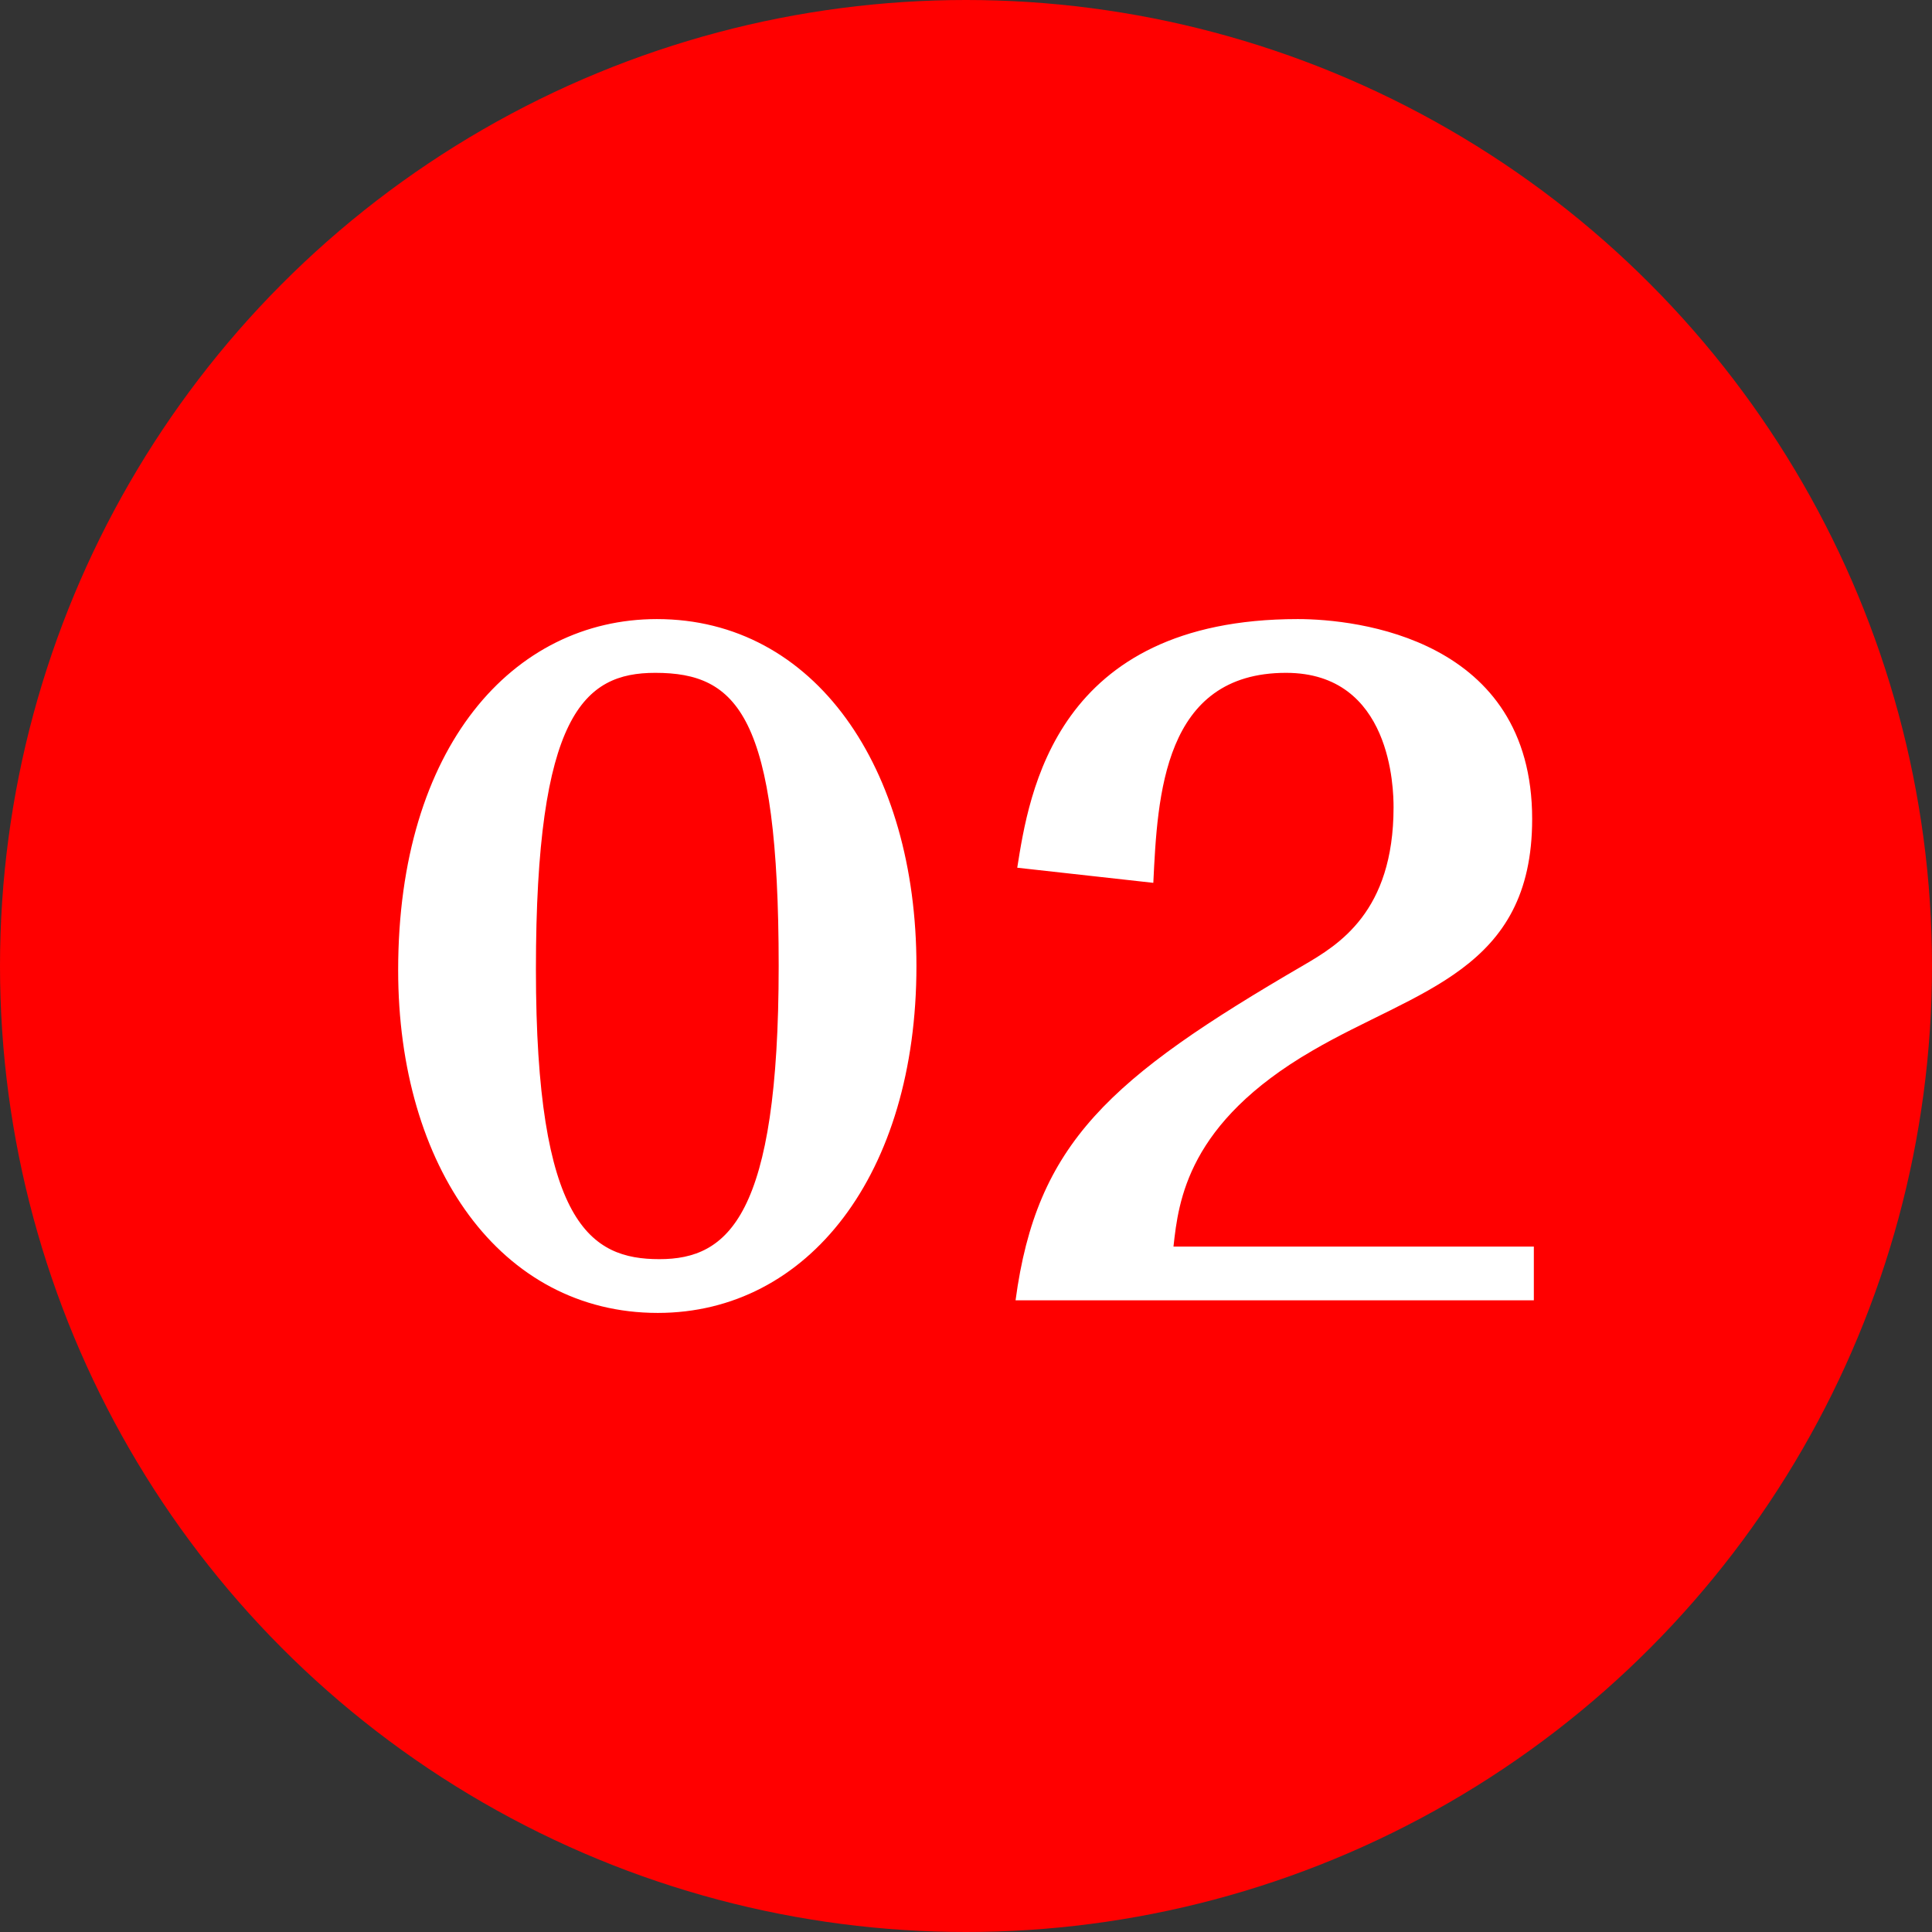
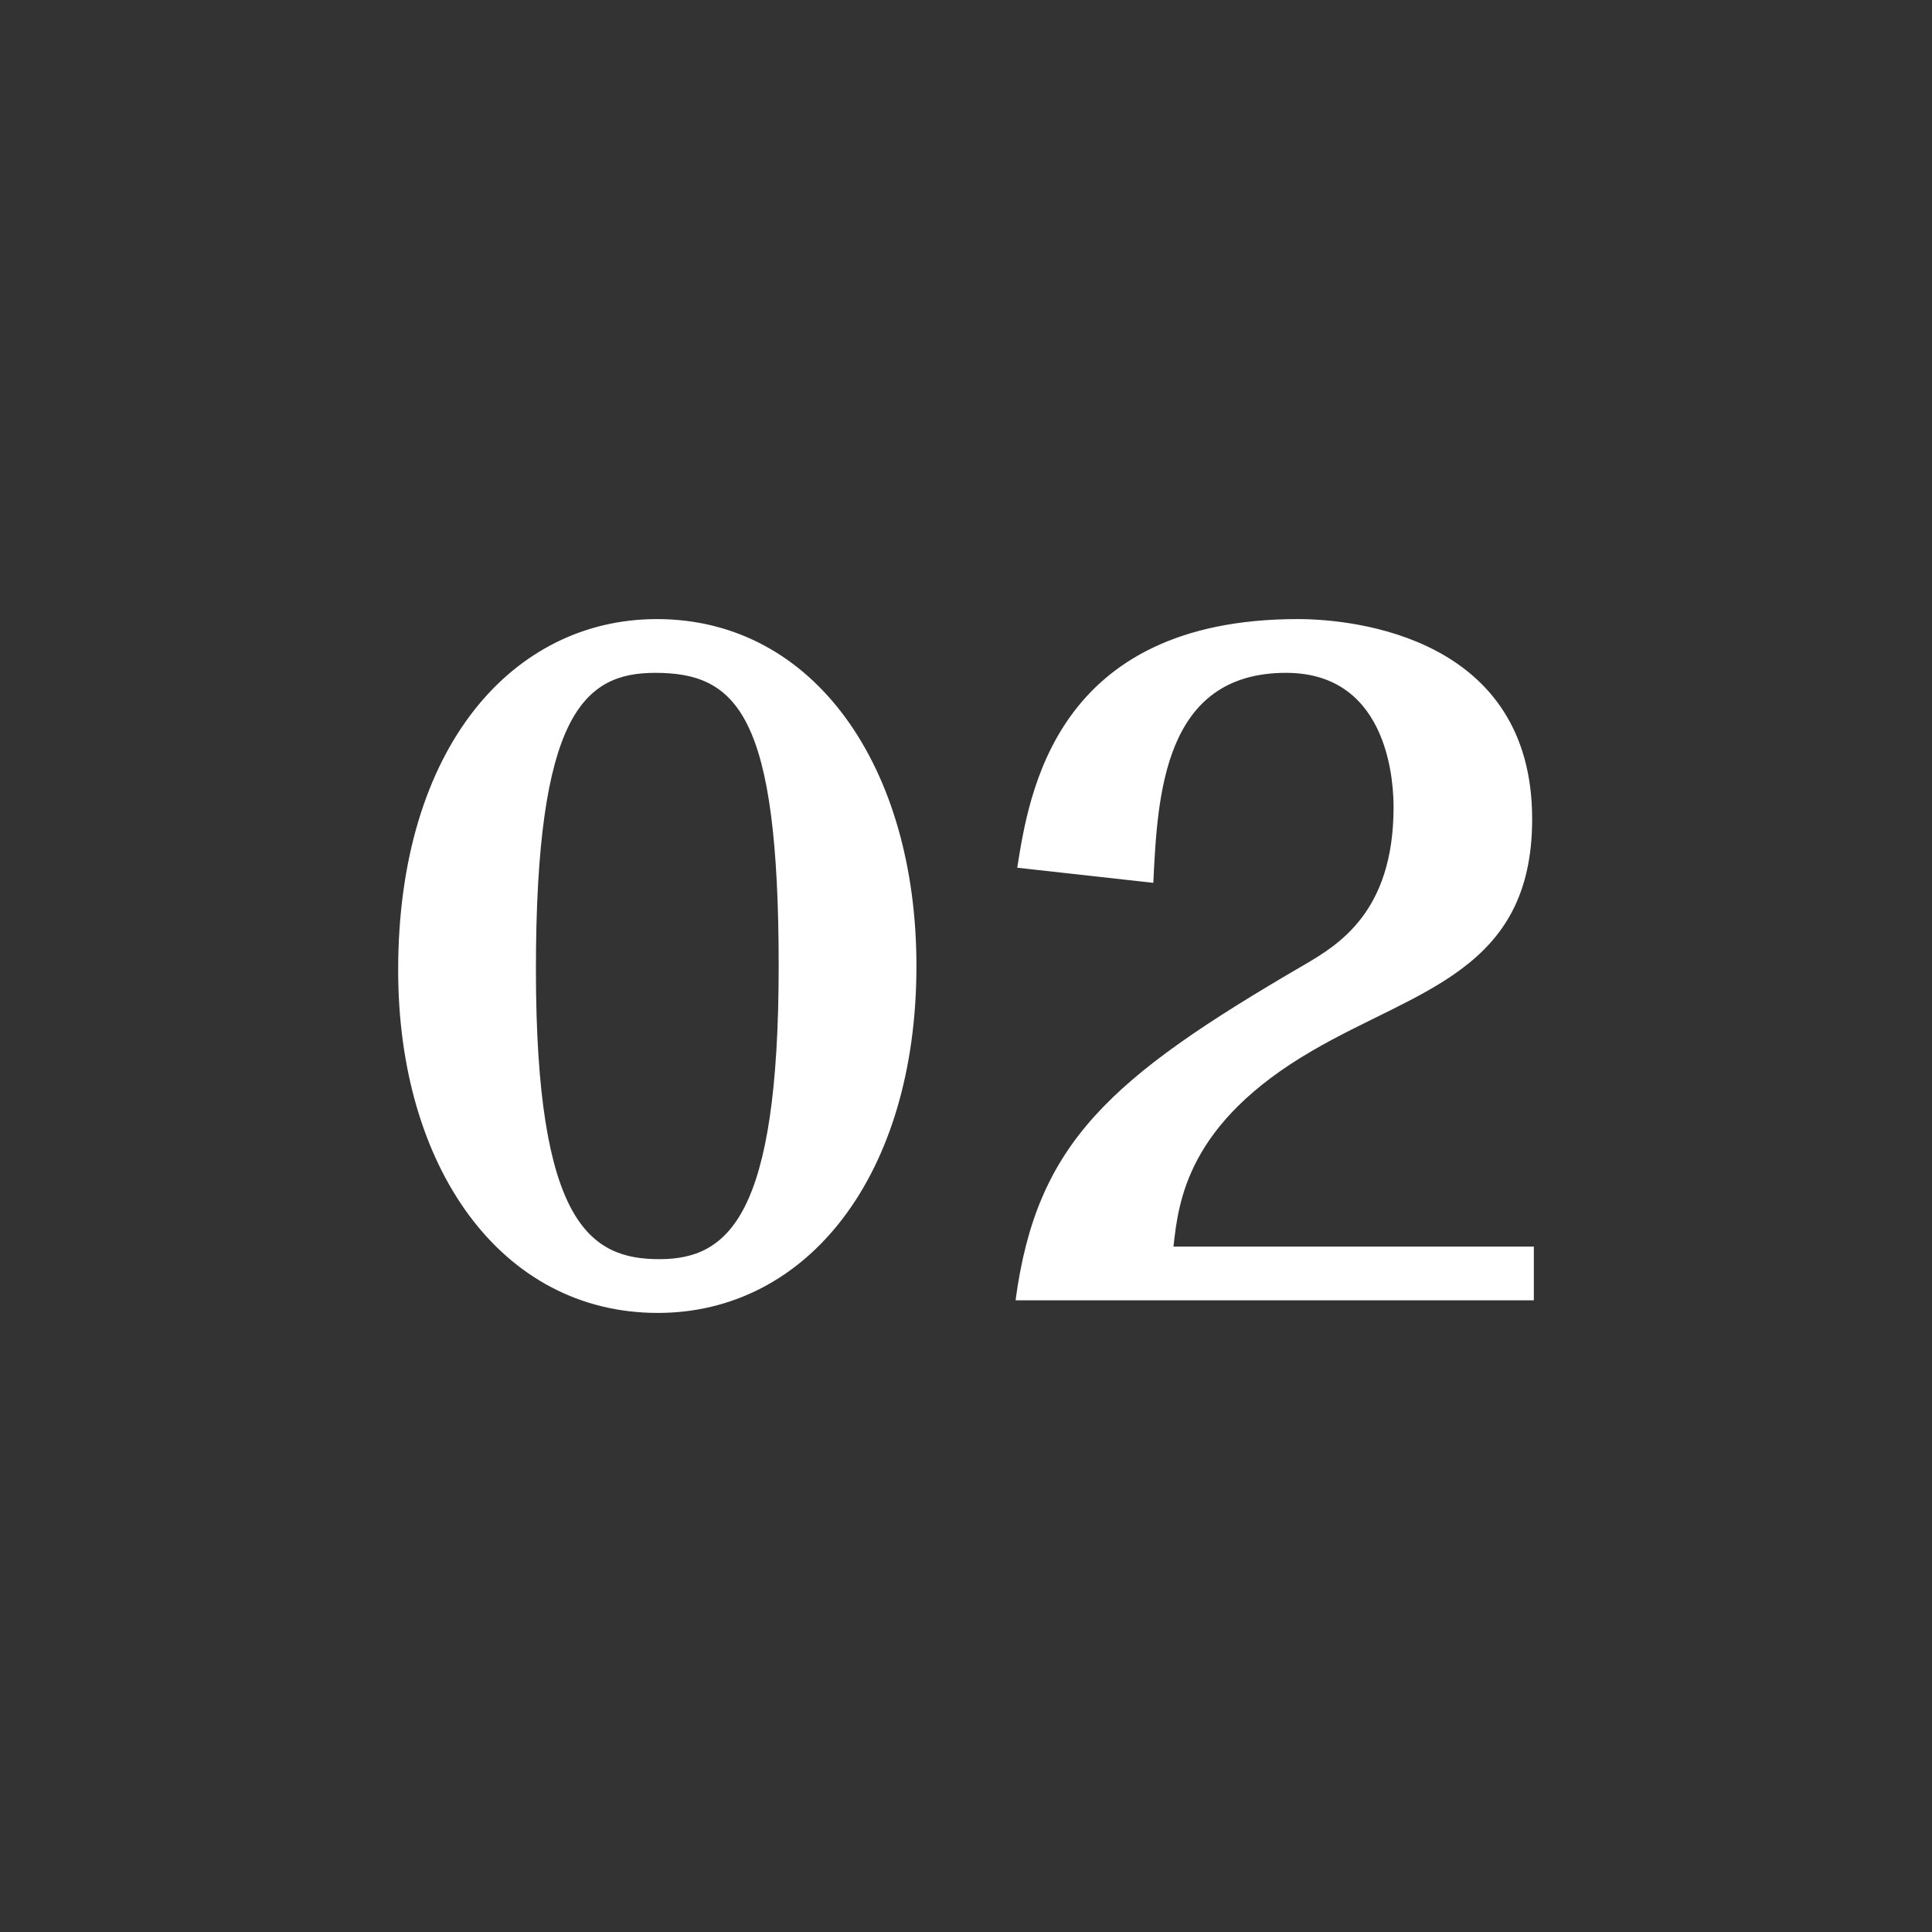
<svg xmlns="http://www.w3.org/2000/svg" id="_イヤー_1" viewBox="0 0 46 46">
  <rect x="0" y="0" width="46" height="46" fill="#333333" stroke="none" />
  <defs>
    <style>.cls-1{fill:#fff;}.cls-2{fill:red;}</style>
  </defs>
-   <circle class="cls-2" cx="23" cy="23" r="23" />
  <path class="cls-1" d="M15.66,31.26c-3.74,0-6.18-3.48-6.18-8.16,0-5.32,2.74-8.36,6.16-8.36,3.76,0,6.18,3.54,6.18,8.26,0,4.96-2.58,8.26-6.16,8.26Zm-.06-15.24c-1.7,0-2.84,1-2.84,7.06s1.3,6.9,2.94,6.9,2.84-1.02,2.84-6.98-.98-6.98-2.94-6.98Zm8.58,14.94c.5-3.74,2.22-5.28,6.86-7.98,.82-.48,2.14-1.26,2.14-3.76,0-.42-.04-3.2-2.56-3.2-2.92,0-3.06,2.92-3.16,5l-3.24-.36c.28-1.76,.9-5.92,6.68-5.92,1.4,0,5.58,.46,5.58,4.76,0,3.62-2.74,4.06-5.24,5.52-2.96,1.72-3.18,3.56-3.3,4.66h8.58v1.28h-12.34Z" />
</svg>